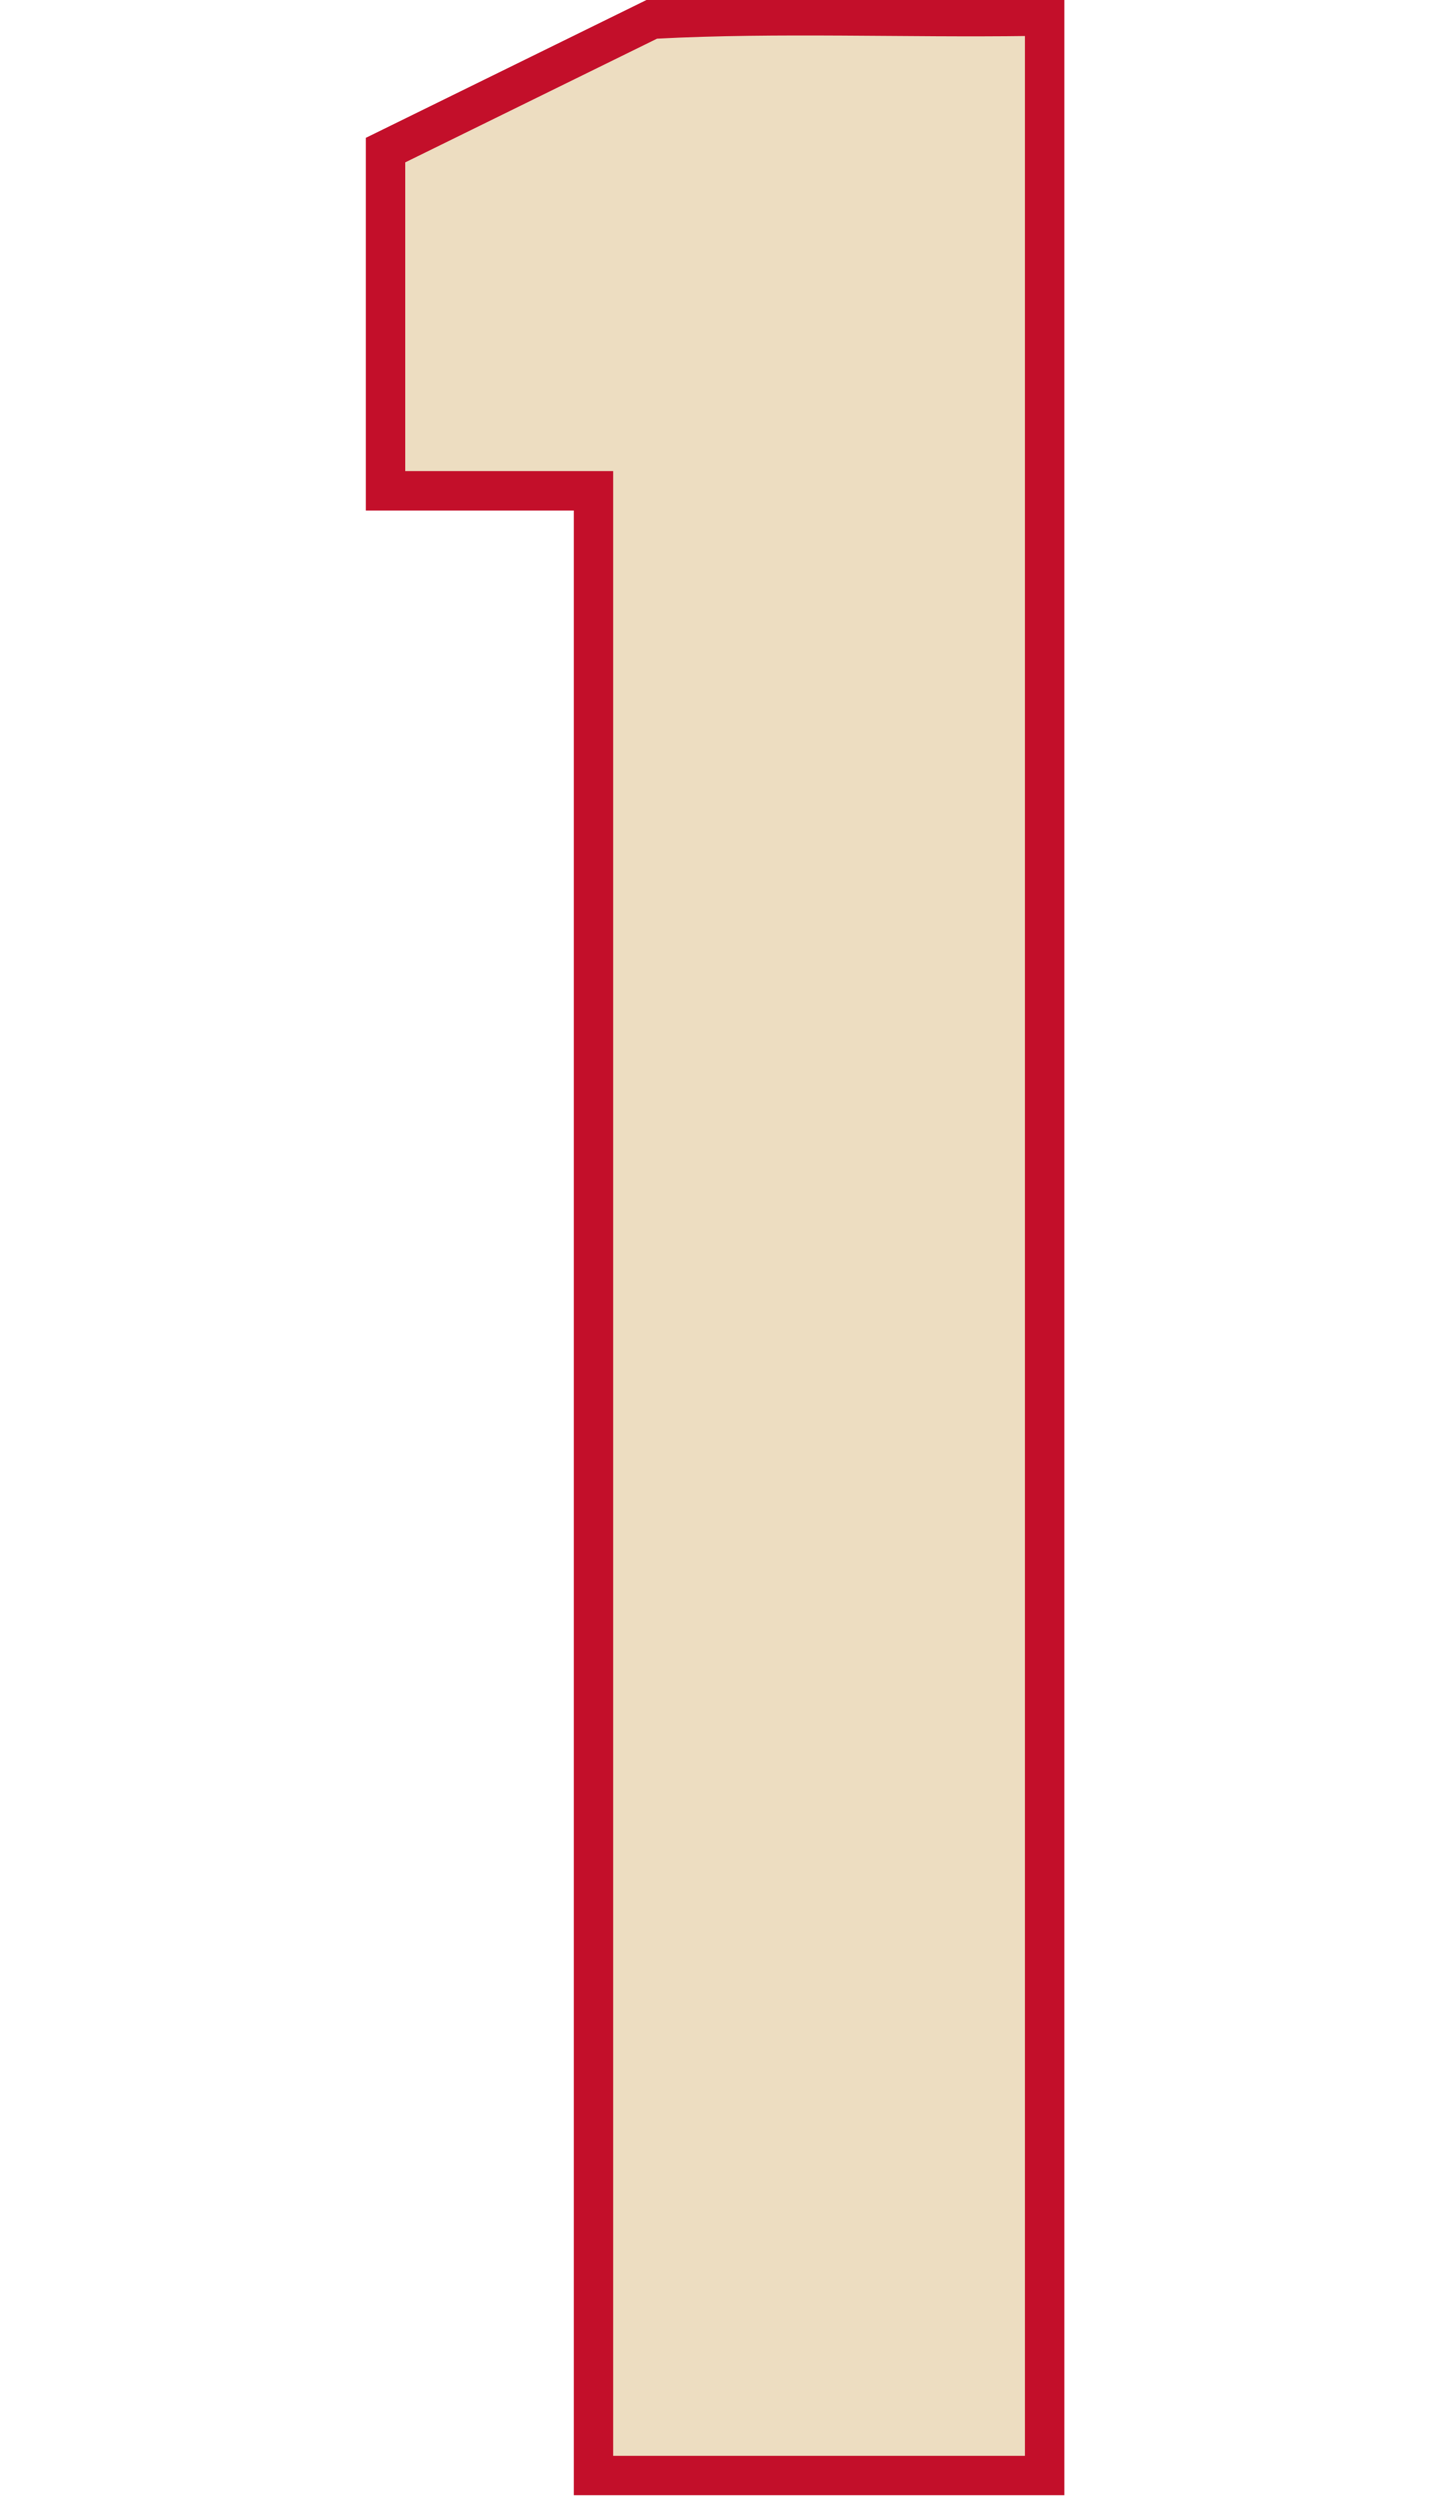
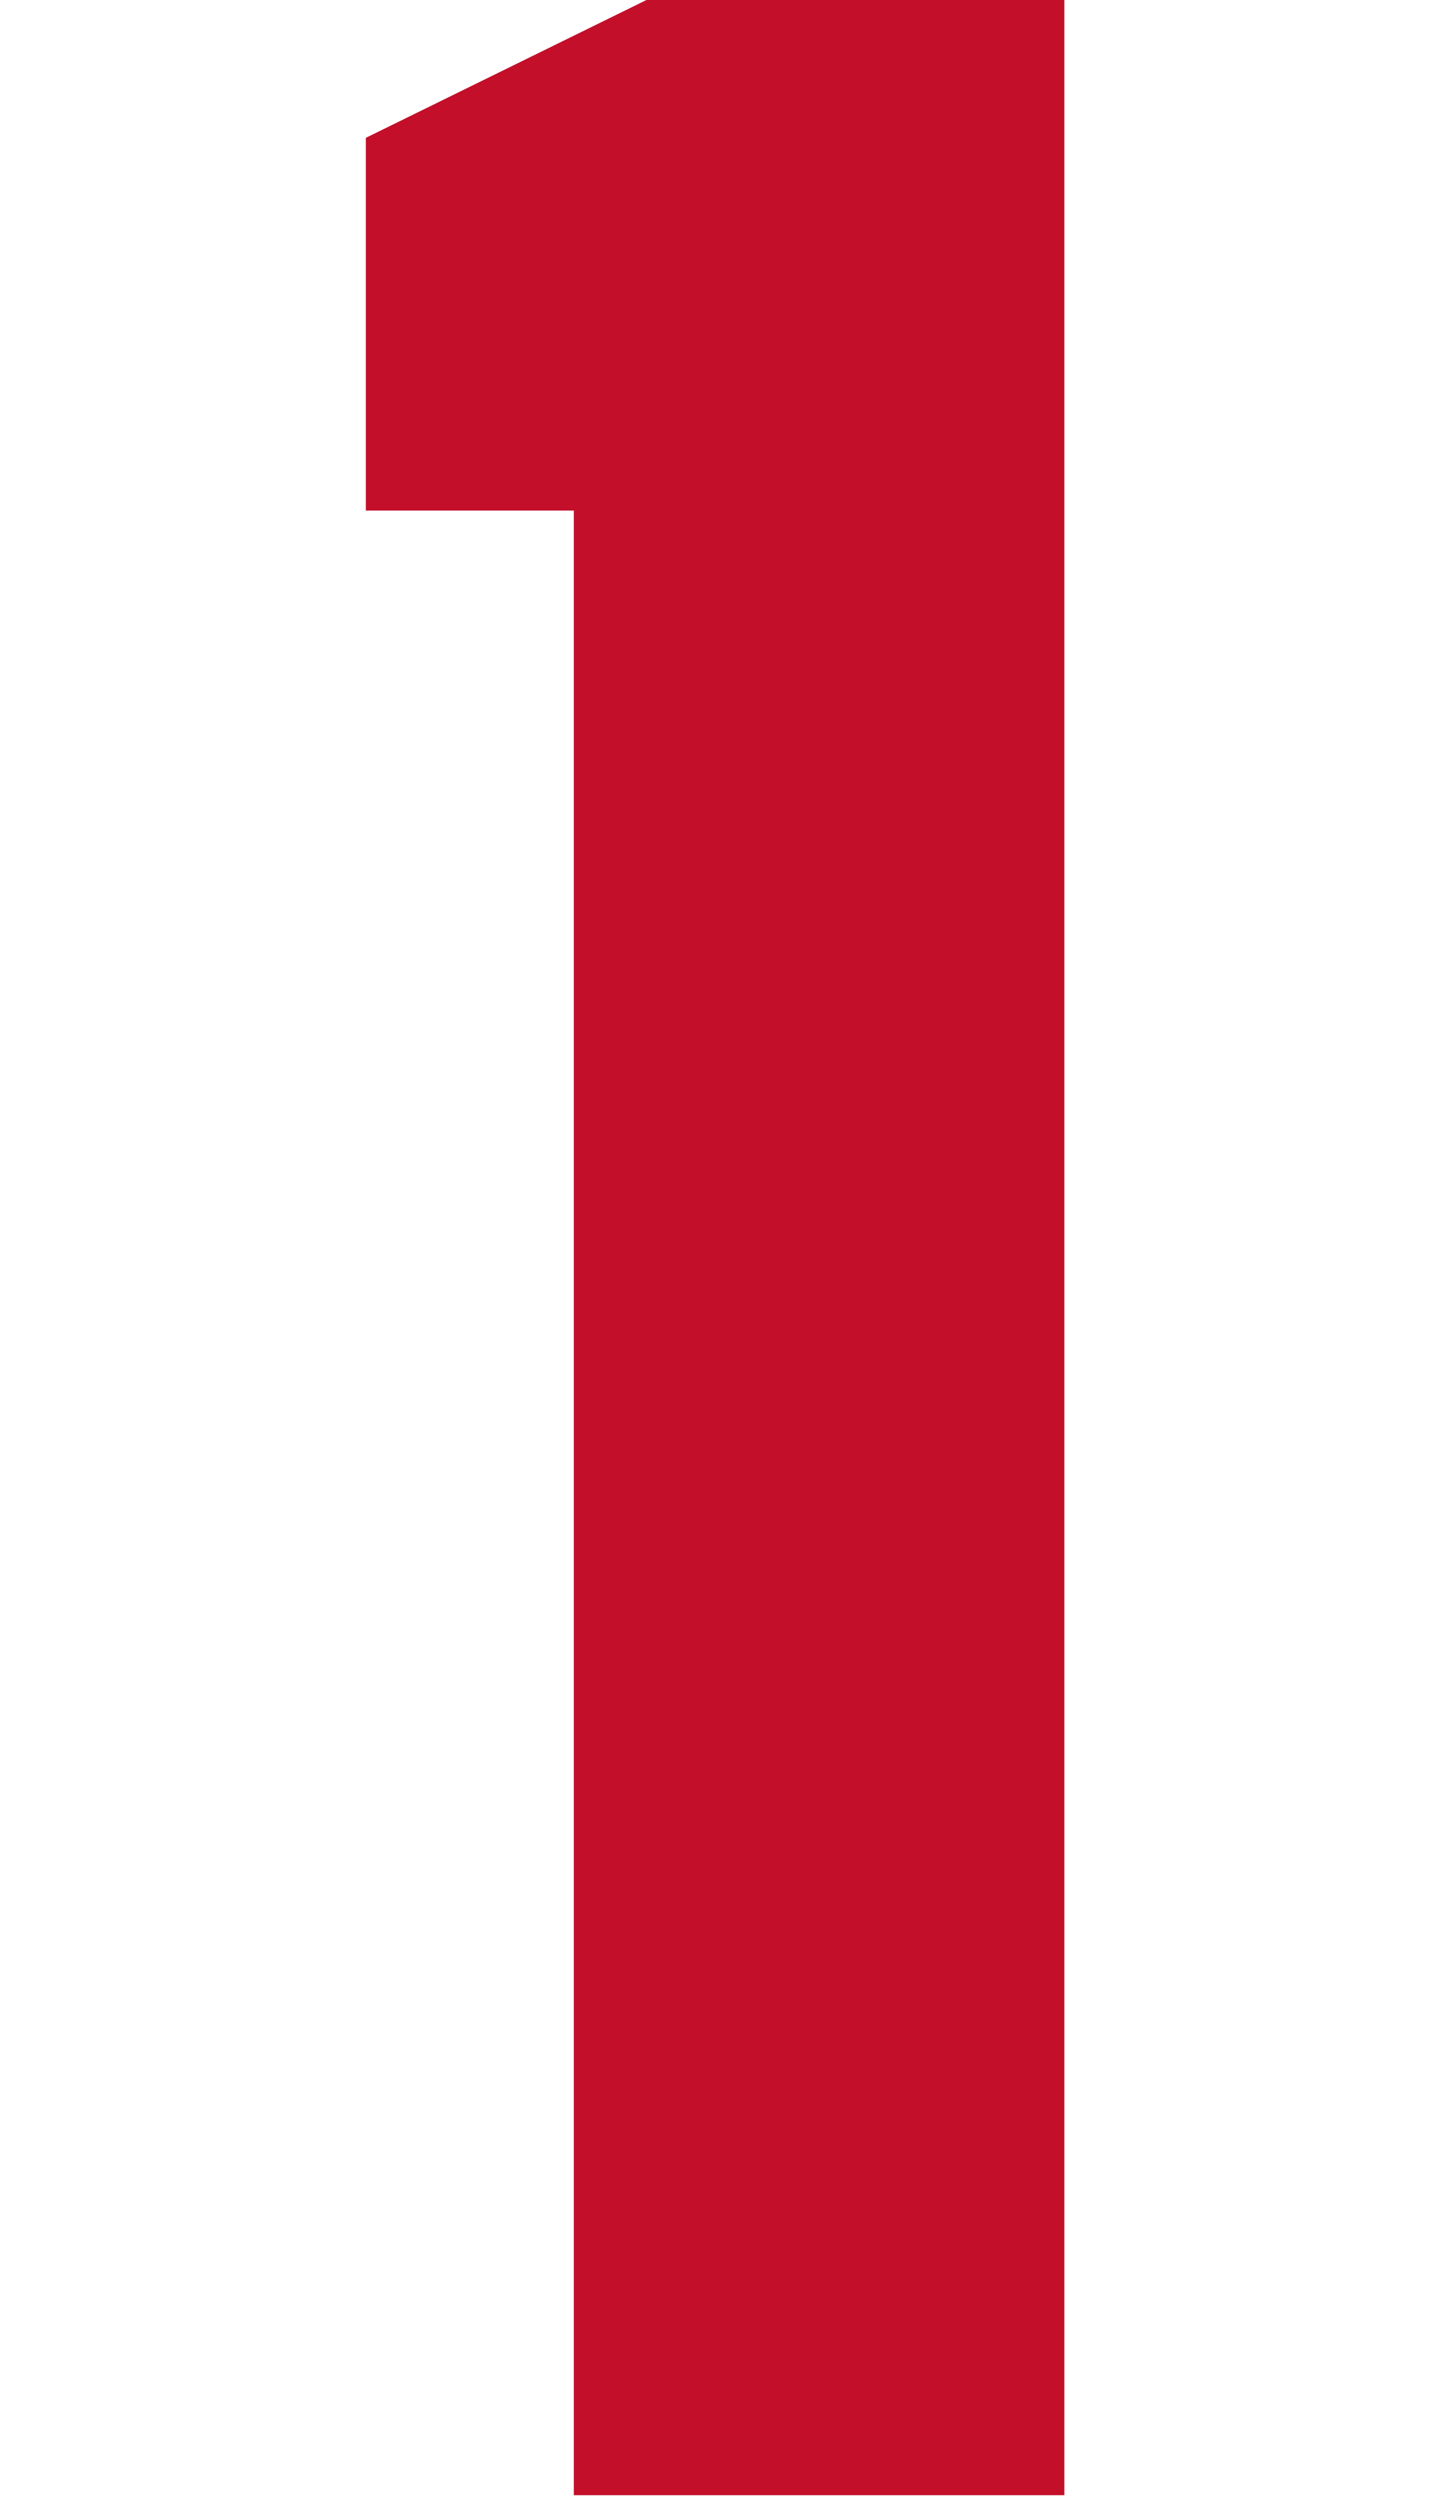
<svg xmlns="http://www.w3.org/2000/svg" xmlns:ns1="http://www.inkscape.org/namespaces/inkscape" xmlns:ns2="http://sodipodi.sourceforge.net/DTD/sodipodi-0.dtd" width="23mm" height="40mm" viewBox="0 0 23 40" version="1.1" id="svg1" xml:space="preserve" ns1:version="1.3.2 (091e20e, 2023-11-25)" ns2:docname="1.svg">
  <ns2:namedview id="namedview1" pagecolor="#ffffff" bordercolor="#000000" borderopacity="0.25" ns1:showpageshadow="2" ns1:pageopacity="0.0" ns1:pagecheckerboard="0" ns1:deskcolor="#d1d1d1" ns1:document-units="mm" ns1:zoom="256" ns1:cx="41.296875" ns1:cy="152.09961" ns1:window-width="2496" ns1:window-height="1212" ns1:window-x="2240" ns1:window-y="25" ns1:window-maximized="0" ns1:current-layer="layer3" />
  <defs id="defs1" />
  <g ns1:groupmode="layer" id="layer3" ns1:label="1" style="display:inline" transform="translate(-109.071,-117.128)">
    <g id="g1" transform="matrix(1.003,0,0,1.003,5.528,-0.407)">
      <path style="fill:#c30f2a;fill-opacity:1;stroke:#c30f2a;stroke-width:0.05;stroke-dasharray:none;stroke-opacity:1" d="m 120.193,117.223 v 39.741 h -7.778 v -31.661 h -3.319 v -5.905 l 4.572,-2.245 h 6.525 z" id="path13" ns1:label="Outline" />
-       <path id="path22" style="fill:#edddc1;fill-opacity:1;stroke:#c30f2a;stroke-width:0.15;stroke-dasharray:none;stroke-opacity:1" ns1:label="Fill" d="m 109.625,119.727 c 0,1.682 0,3.365 0,5.047 1.106,0 2.212,0 3.318,0 0,10.554 0,21.108 0,31.662 2.24,0 4.48,0 6.721,0 0,-12.918 0,-25.836 0,-38.754 -1.985,0.029 -3.997,-0.059 -5.965,0.044 -1.358,0.667 -2.716,1.334 -4.074,2.001 z" />
    </g>
  </g>
</svg>